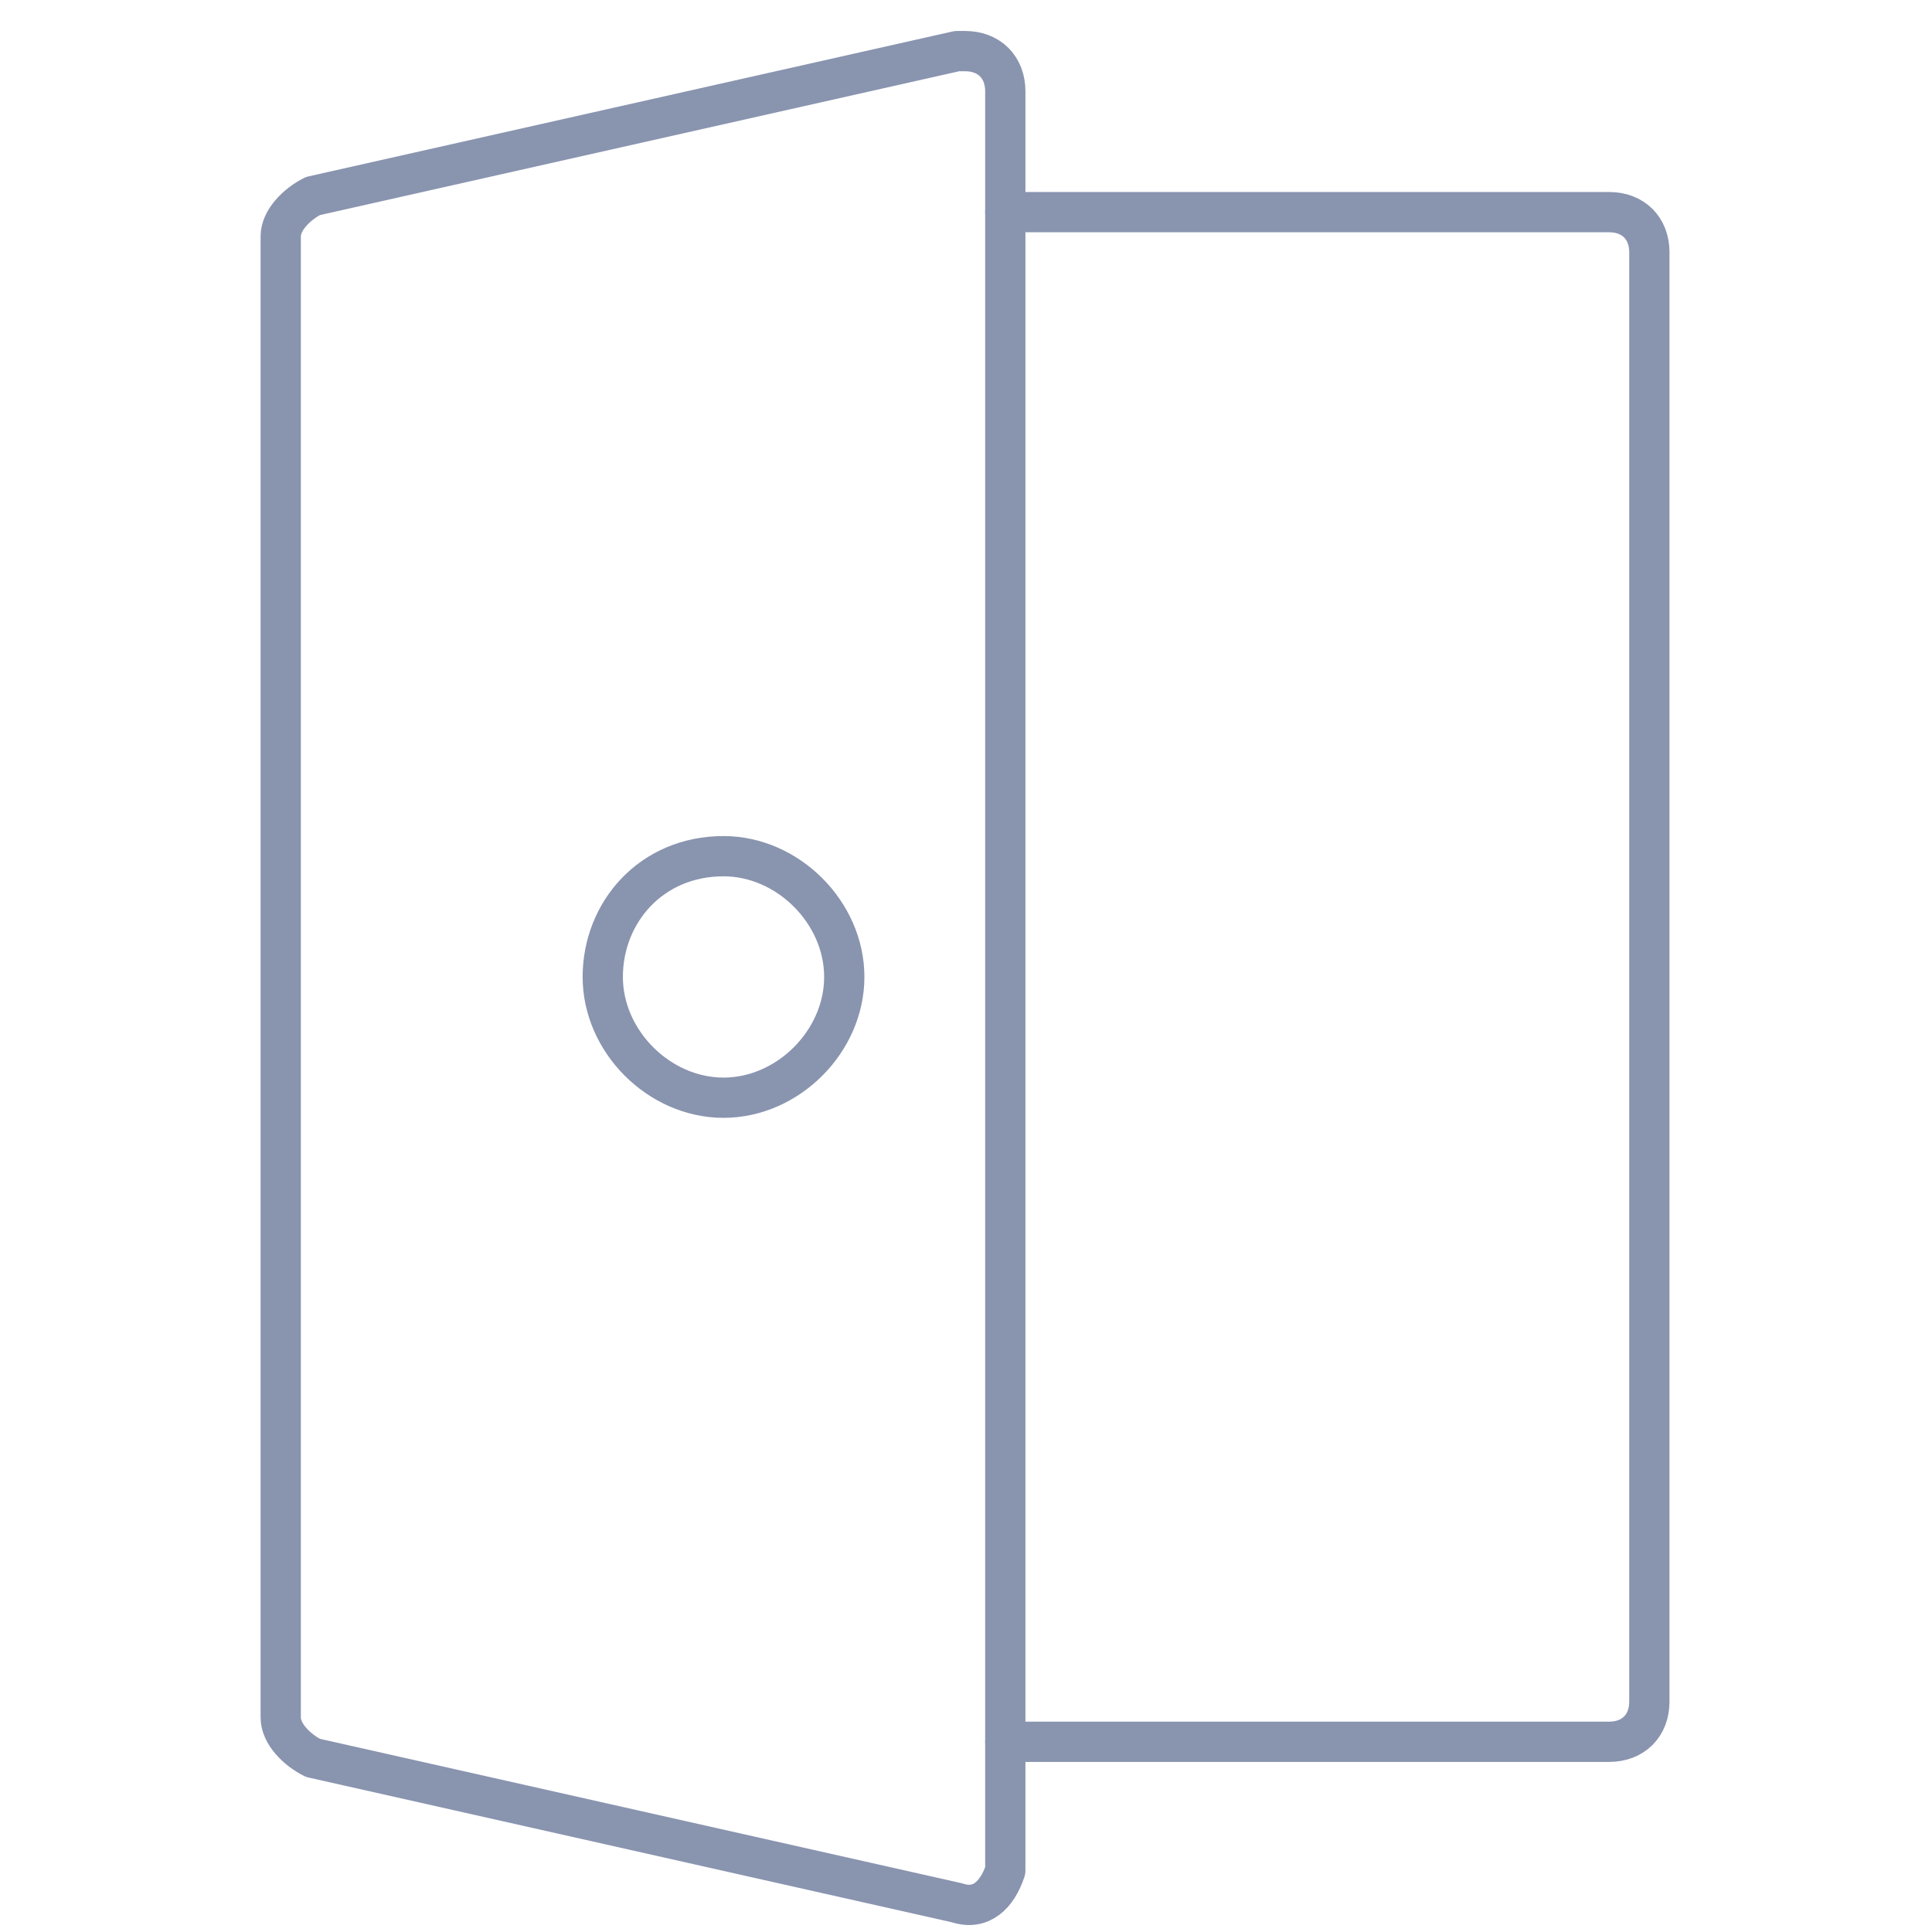
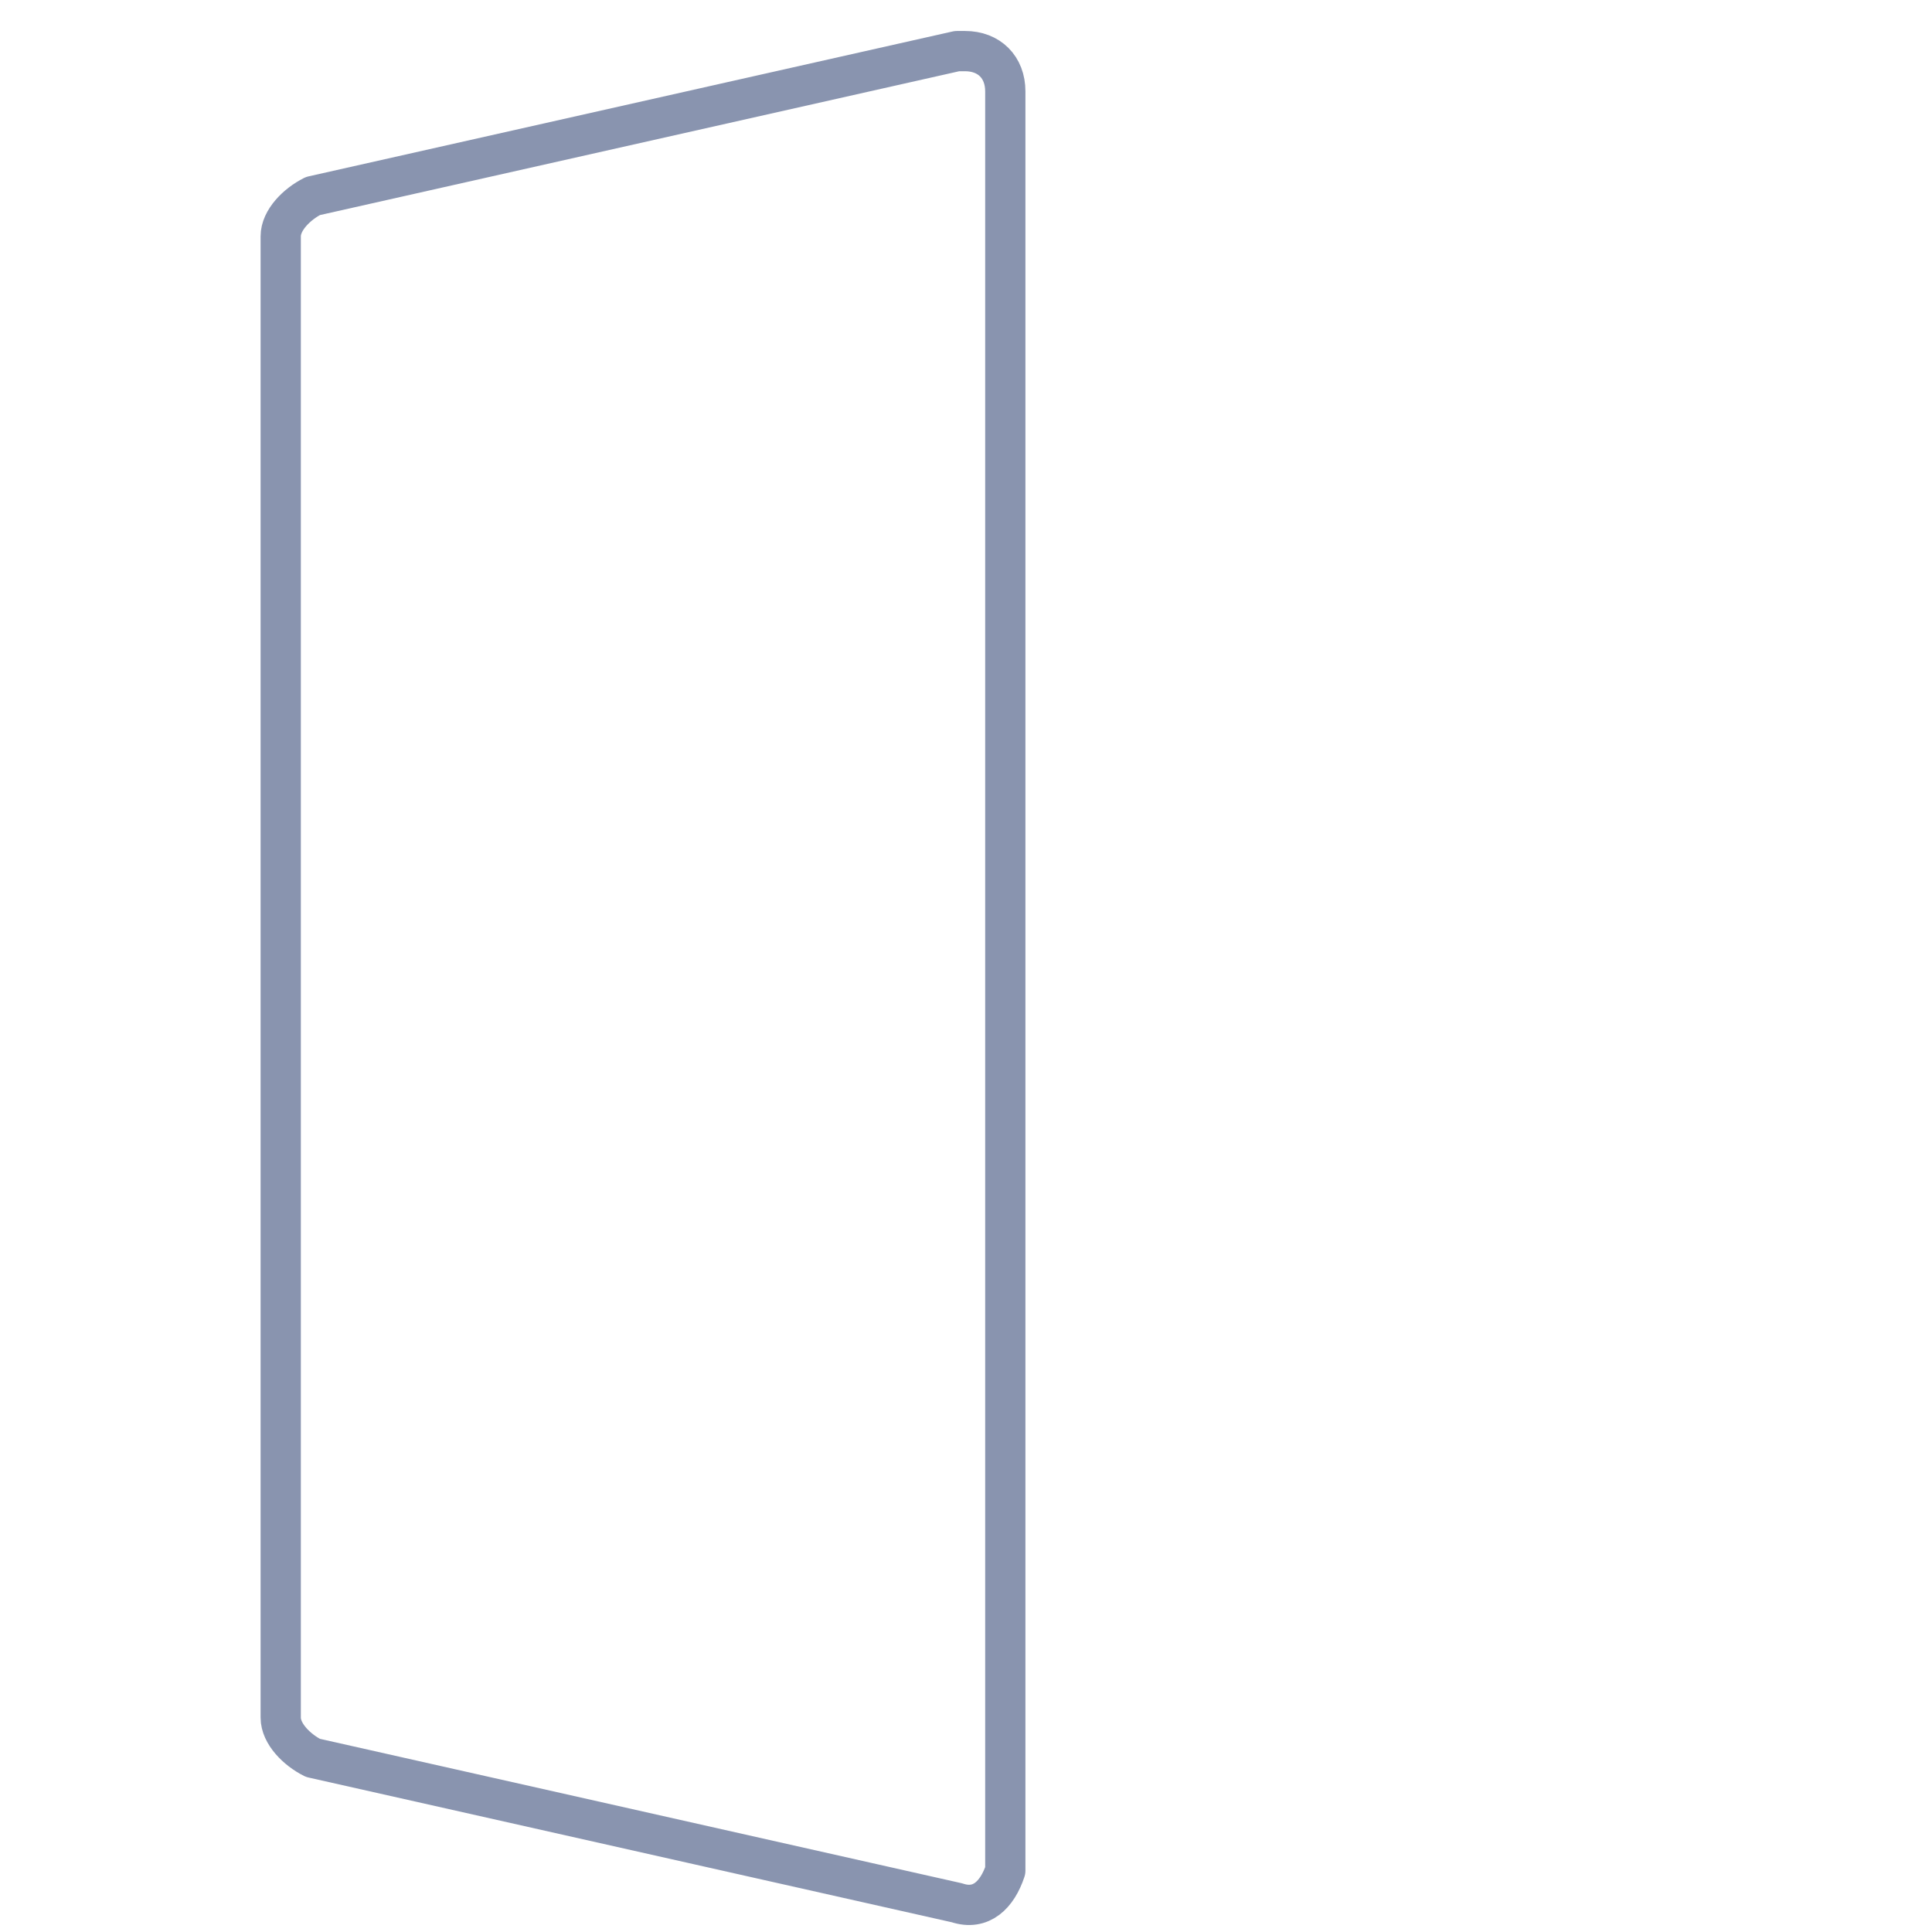
<svg xmlns="http://www.w3.org/2000/svg" version="1.1" id="Layer_1" x="0px" y="0px" viewBox="-1662 4213.9 76 76" style="enable-background:new -1662 4213.9 76 76;" xml:space="preserve">
  <style type="text/css">
	.st0{fill:none;stroke:#8994AF;stroke-width:0.5;stroke-linecap:round;stroke-linejoin:round;}
</style>
  <title>Exported from Streamline App (https://app.streamlineicons.com)</title>
  <g transform="matrix(3.167,0,0,3.167,0,0)">
-     <path class="st0" d="M-512.3,1333.2h7.5c0.3,0,0.5,0.2,0.5,0.5v18c0,0.3-0.2,0.5-0.5,0.5h-7.5" />
    <path class="st0" d="M-521.3,1351.9c0,0.2,0.2,0.4,0.4,0.5l8,1.8c0.3,0.1,0.5-0.1,0.6-0.4c0,0,0-0.1,0-0.1v-22   c0-0.3-0.2-0.5-0.5-0.5c0,0-0.1,0-0.1,0l-8,1.8c-0.2,0.1-0.4,0.3-0.4,0.5V1351.9z" />
-     <path class="st0" d="M-515.8,1341.2c0.8,0,1.5,0.7,1.5,1.5s-0.7,1.5-1.5,1.5s-1.5-0.7-1.5-1.5S-516.7,1341.2-515.8,1341.2z" />
  </g>
</svg>